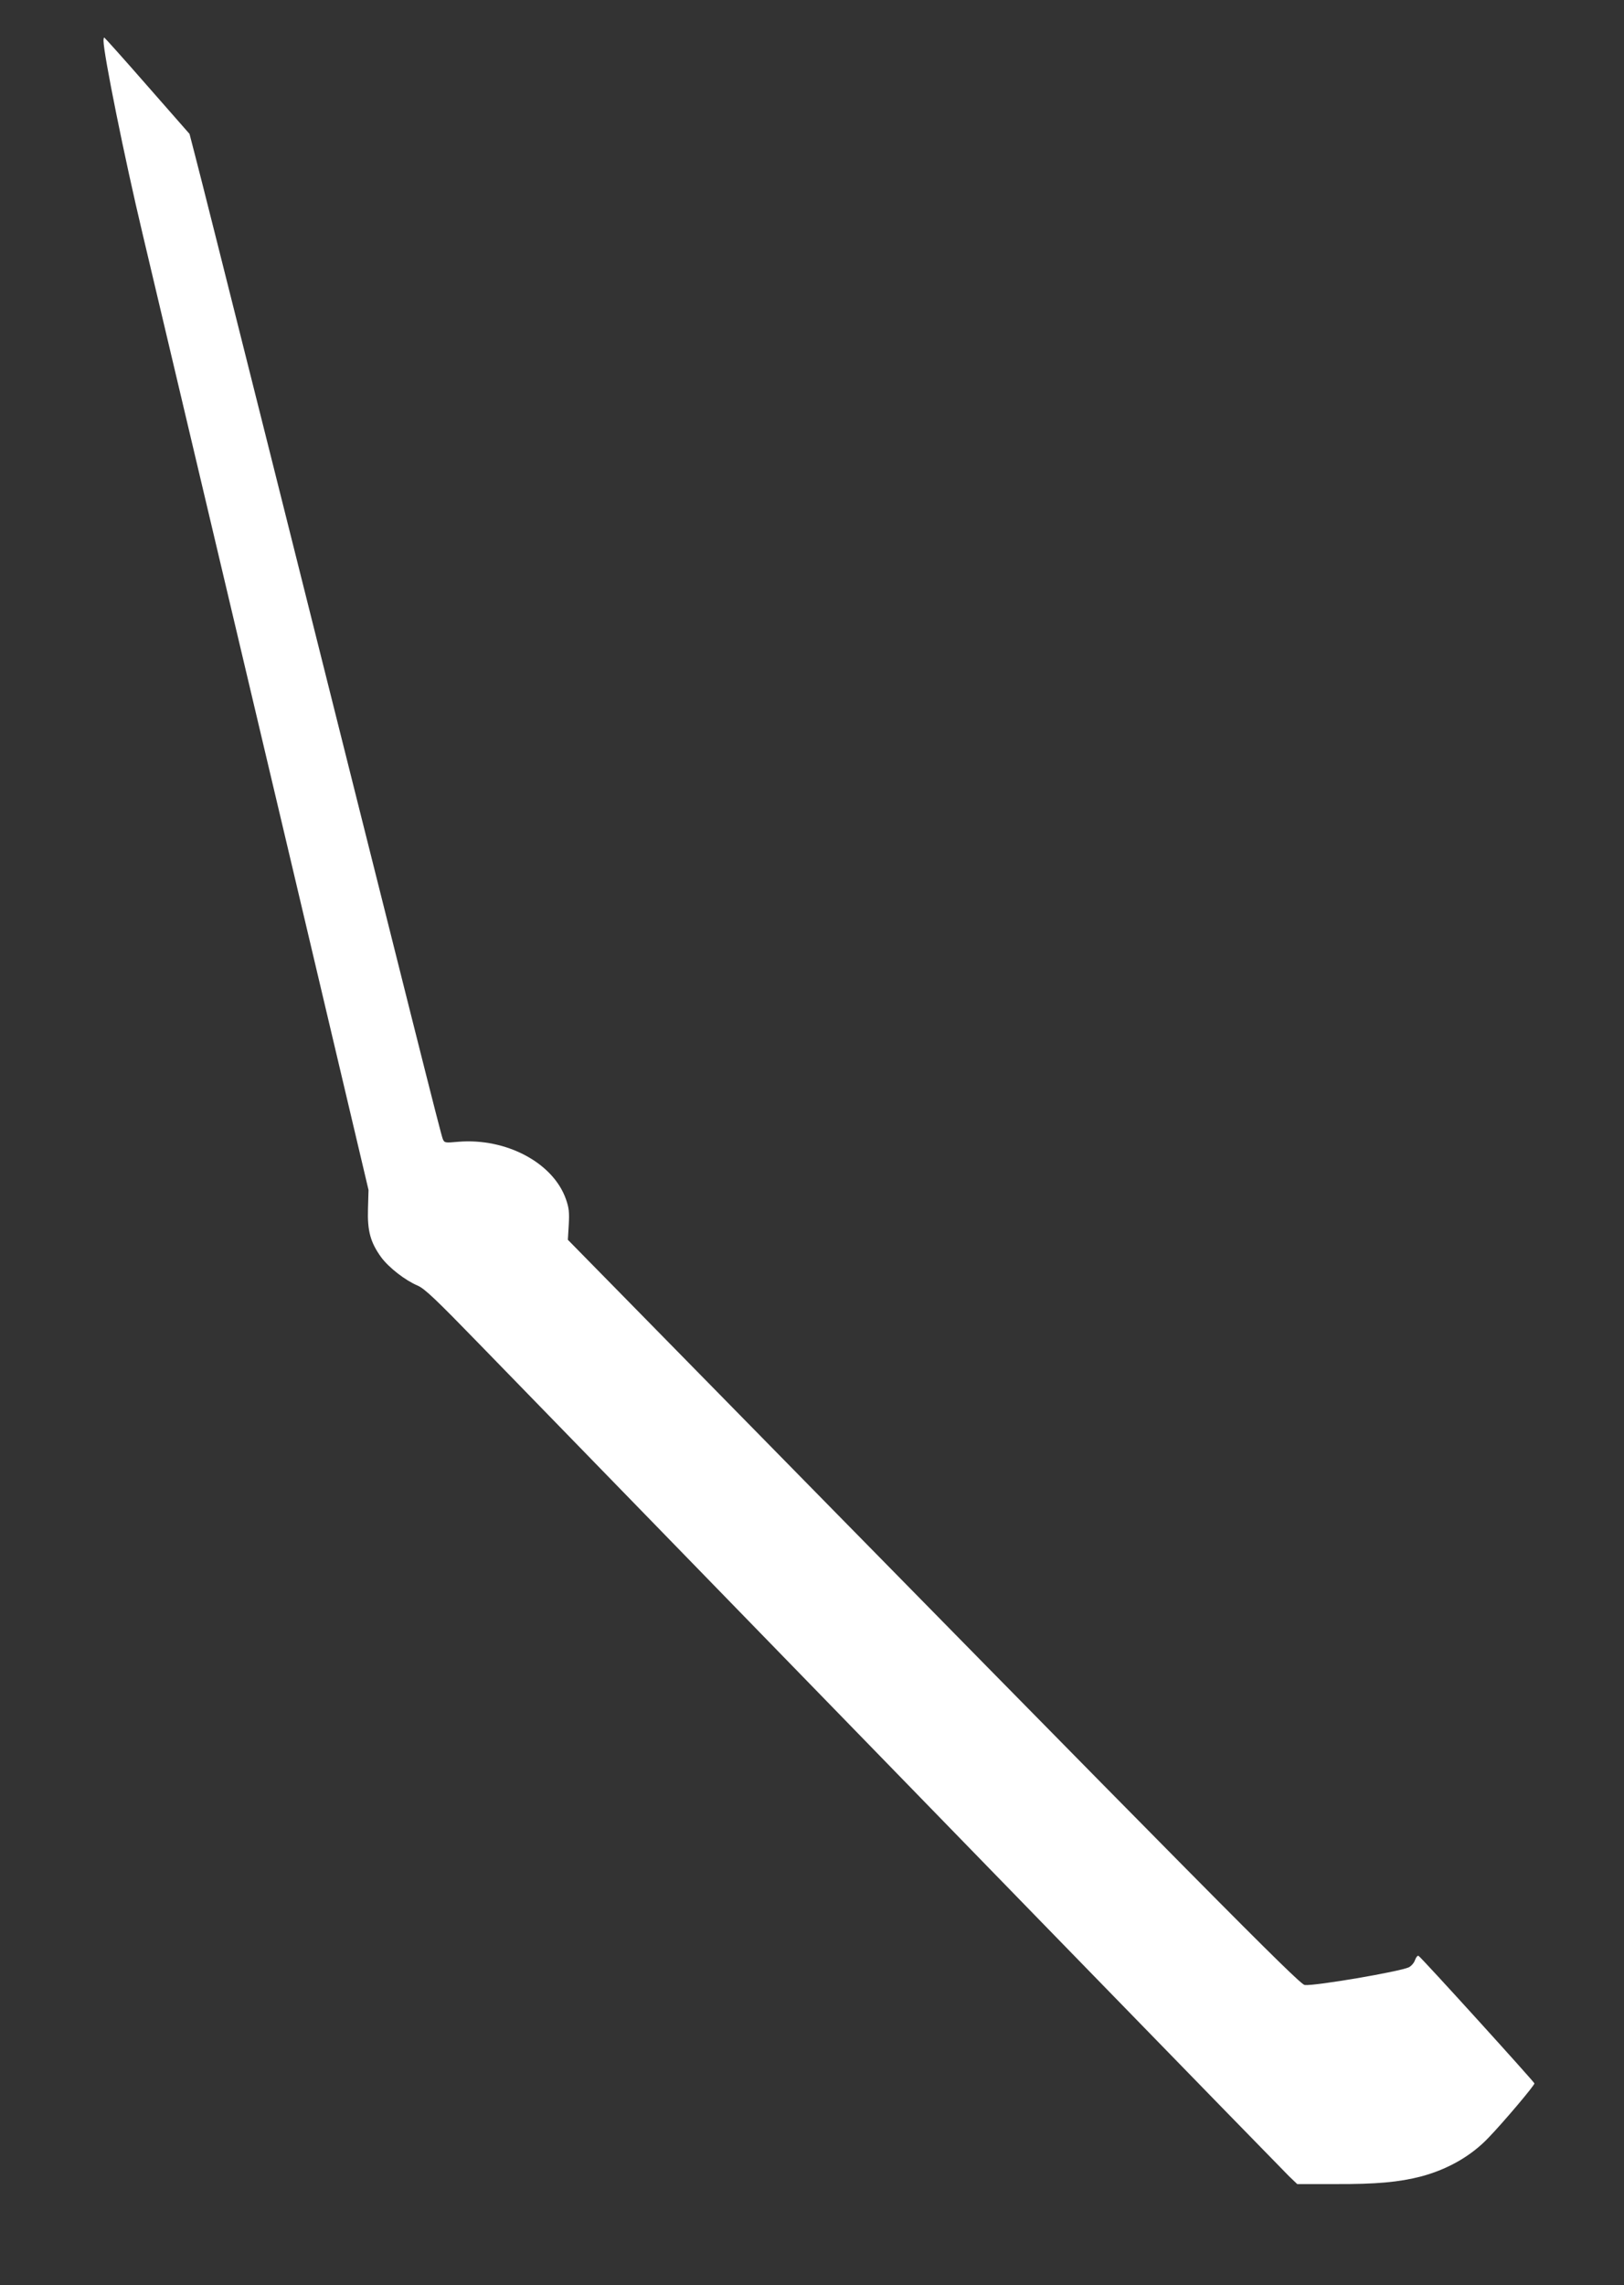
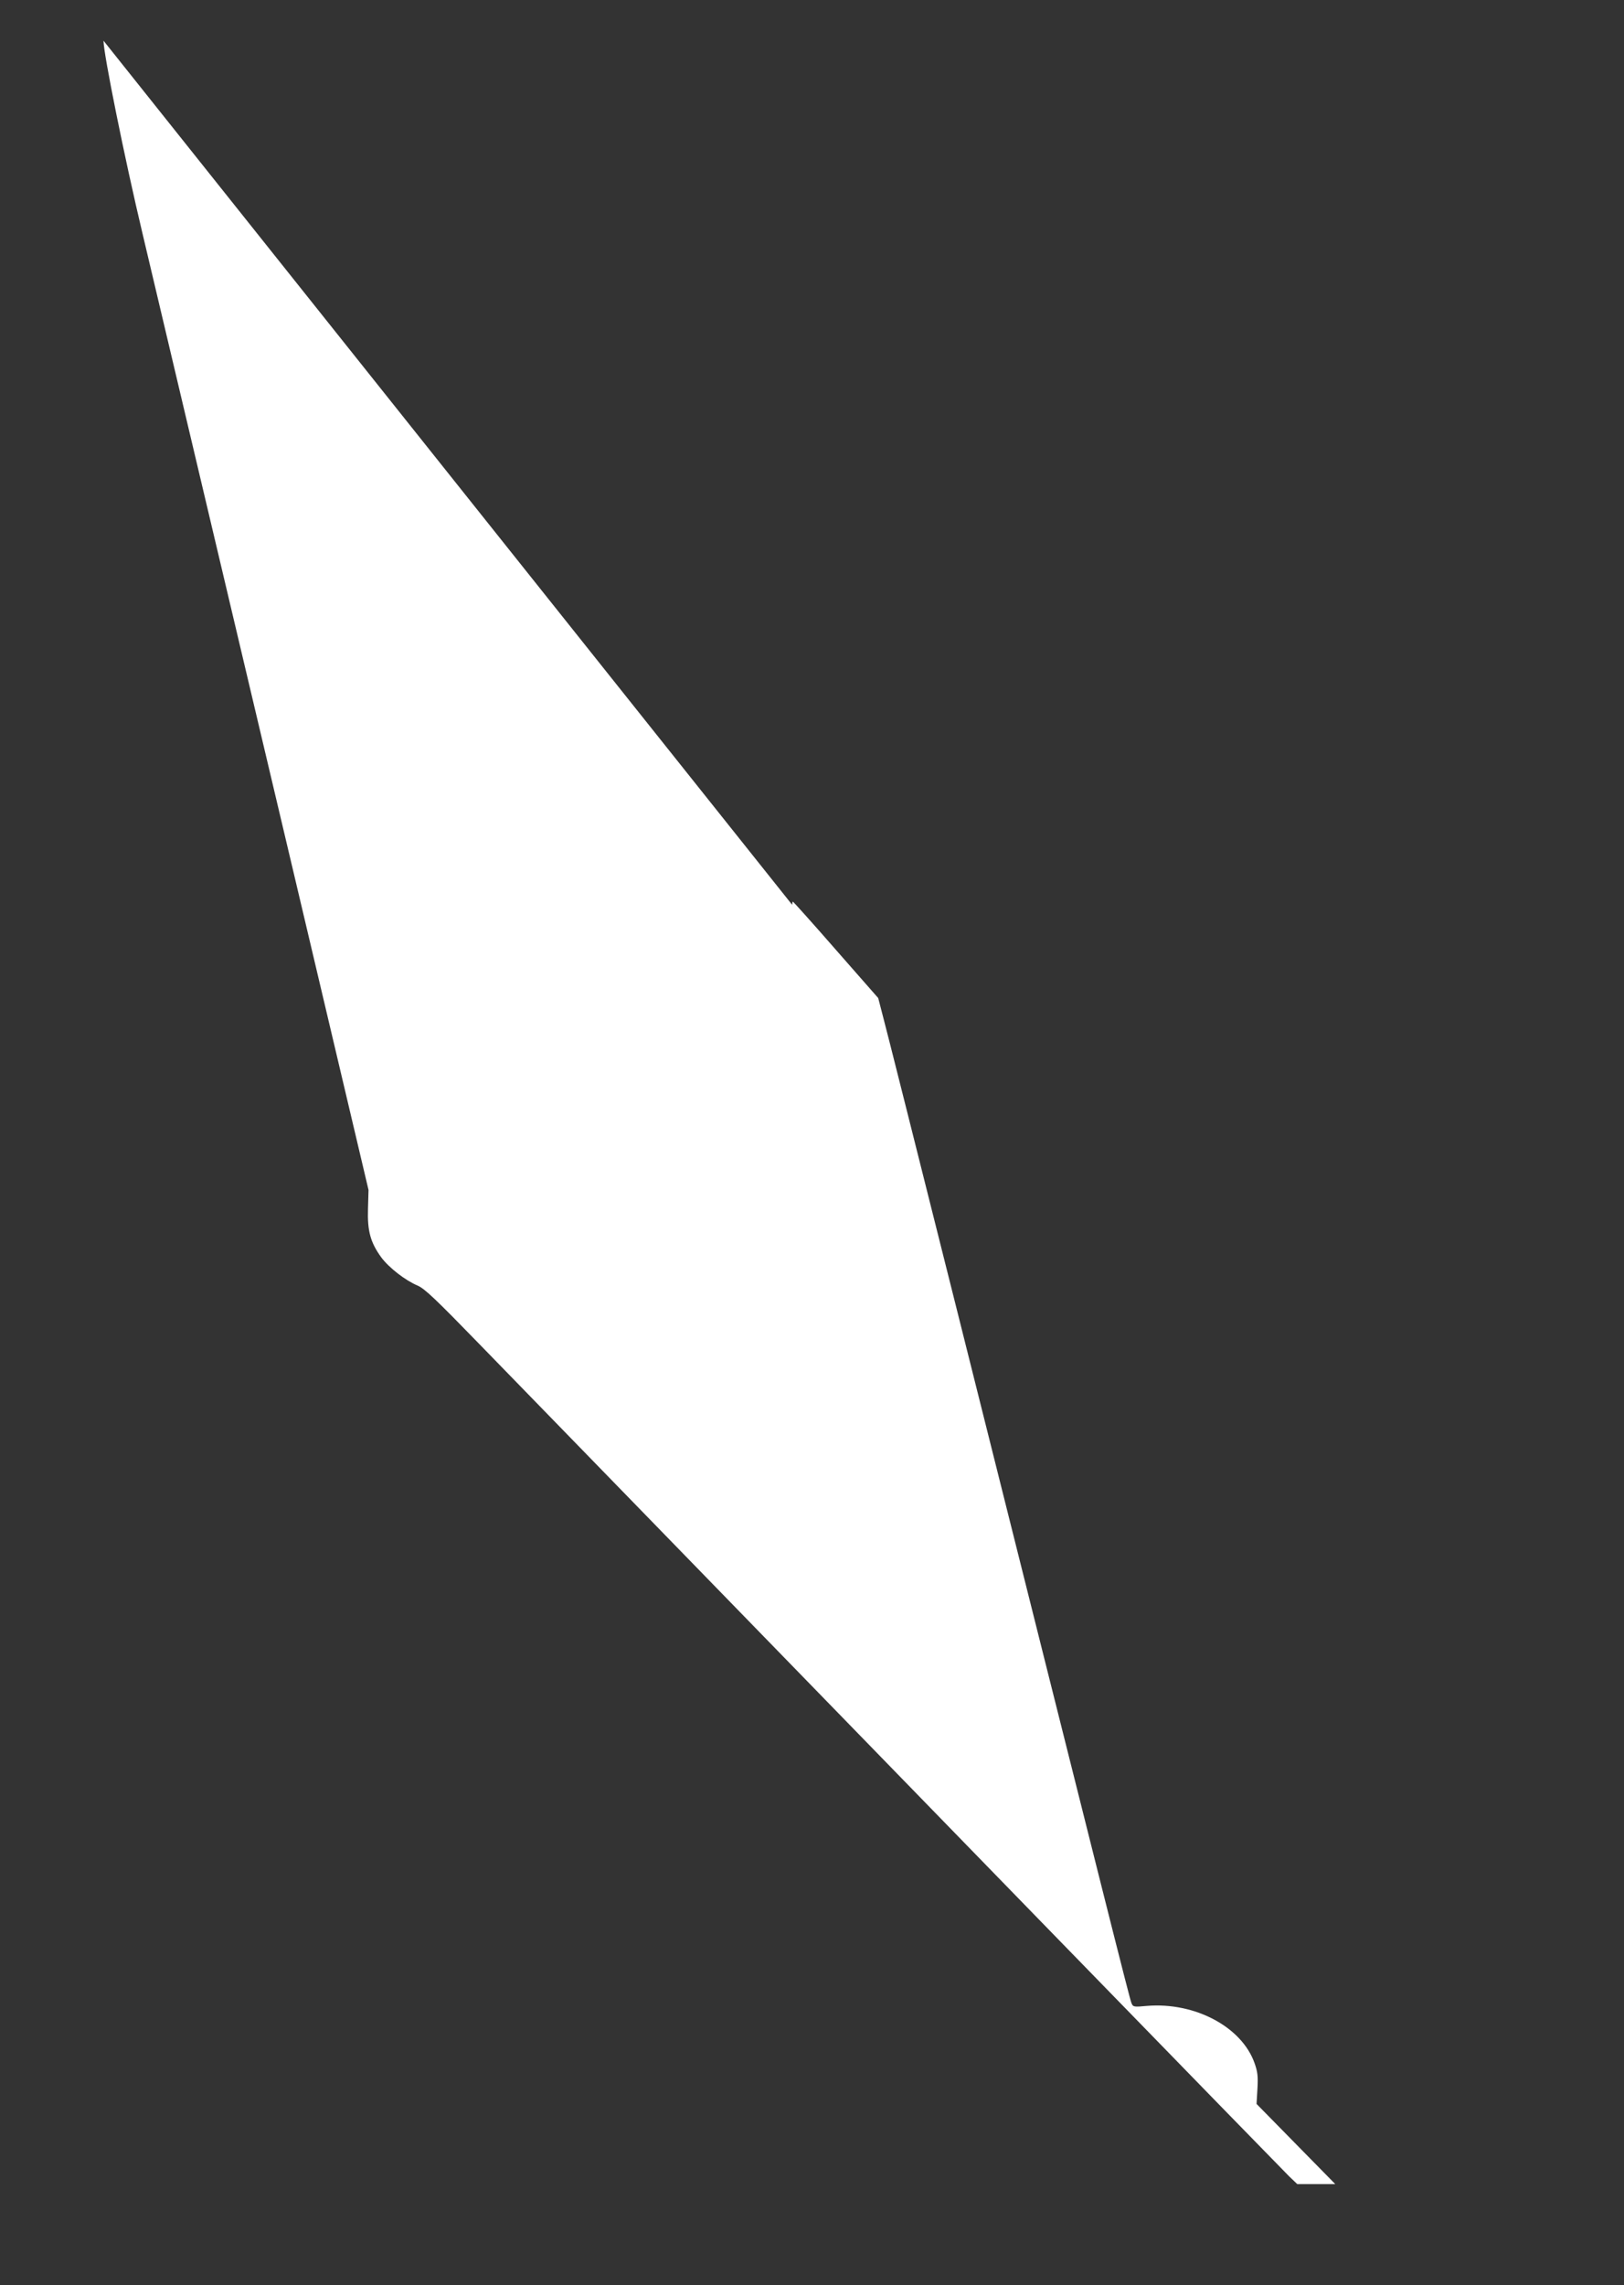
<svg xmlns="http://www.w3.org/2000/svg" version="1.0" width="910pt" height="1280pt" viewBox="0 0 910 1280" preserveAspectRatio="xMidYMid meet">
  <rect x="0" y="0" width="910" height="1280" fill="#333333" stroke="none" />
  <g transform="translate(0,1280) scale(0.1,-0.1)" fill="#ffffff" stroke="none">
-     <path d="M580 12572 c0 -73 118 -658 219 -1082 165 -696 359 -1518 848 -3585 l418 -1770 -3 -105 c-4 -125 14 -189 74 -272 43 -58 134 -129 205 -159 39 -17 105 -80 341 -323 2444 -2513 4505 -4630 4541 -4665 l46 -44 213 0 c231 -1 359 11 482 43 149 40 279 114 377 217 83 86 260 295 257 304 -5 13 -632 704 -649 714 -5 4 -14 -7 -20 -23 -5 -16 -21 -34 -35 -41 -56 -25 -526 -105 -583 -99 -30 3 -526 504 -3688 3725 l-441 449 5 85 c4 69 1 95 -16 143 -72 204 -335 343 -603 321 -75 -7 -78 -6 -87 16 -10 23 -142 548 -986 3914 -206 820 -387 1541 -404 1603 l-29 112 -237 270 c-130 149 -239 270 -241 270 -2 0 -4 -8 -4 -18z" />
+     <path d="M580 12572 c0 -73 118 -658 219 -1082 165 -696 359 -1518 848 -3585 l418 -1770 -3 -105 c-4 -125 14 -189 74 -272 43 -58 134 -129 205 -159 39 -17 105 -80 341 -323 2444 -2513 4505 -4630 4541 -4665 l46 -44 213 0 l-441 449 5 85 c4 69 1 95 -16 143 -72 204 -335 343 -603 321 -75 -7 -78 -6 -87 16 -10 23 -142 548 -986 3914 -206 820 -387 1541 -404 1603 l-29 112 -237 270 c-130 149 -239 270 -241 270 -2 0 -4 -8 -4 -18z" />
  </g>
</svg>